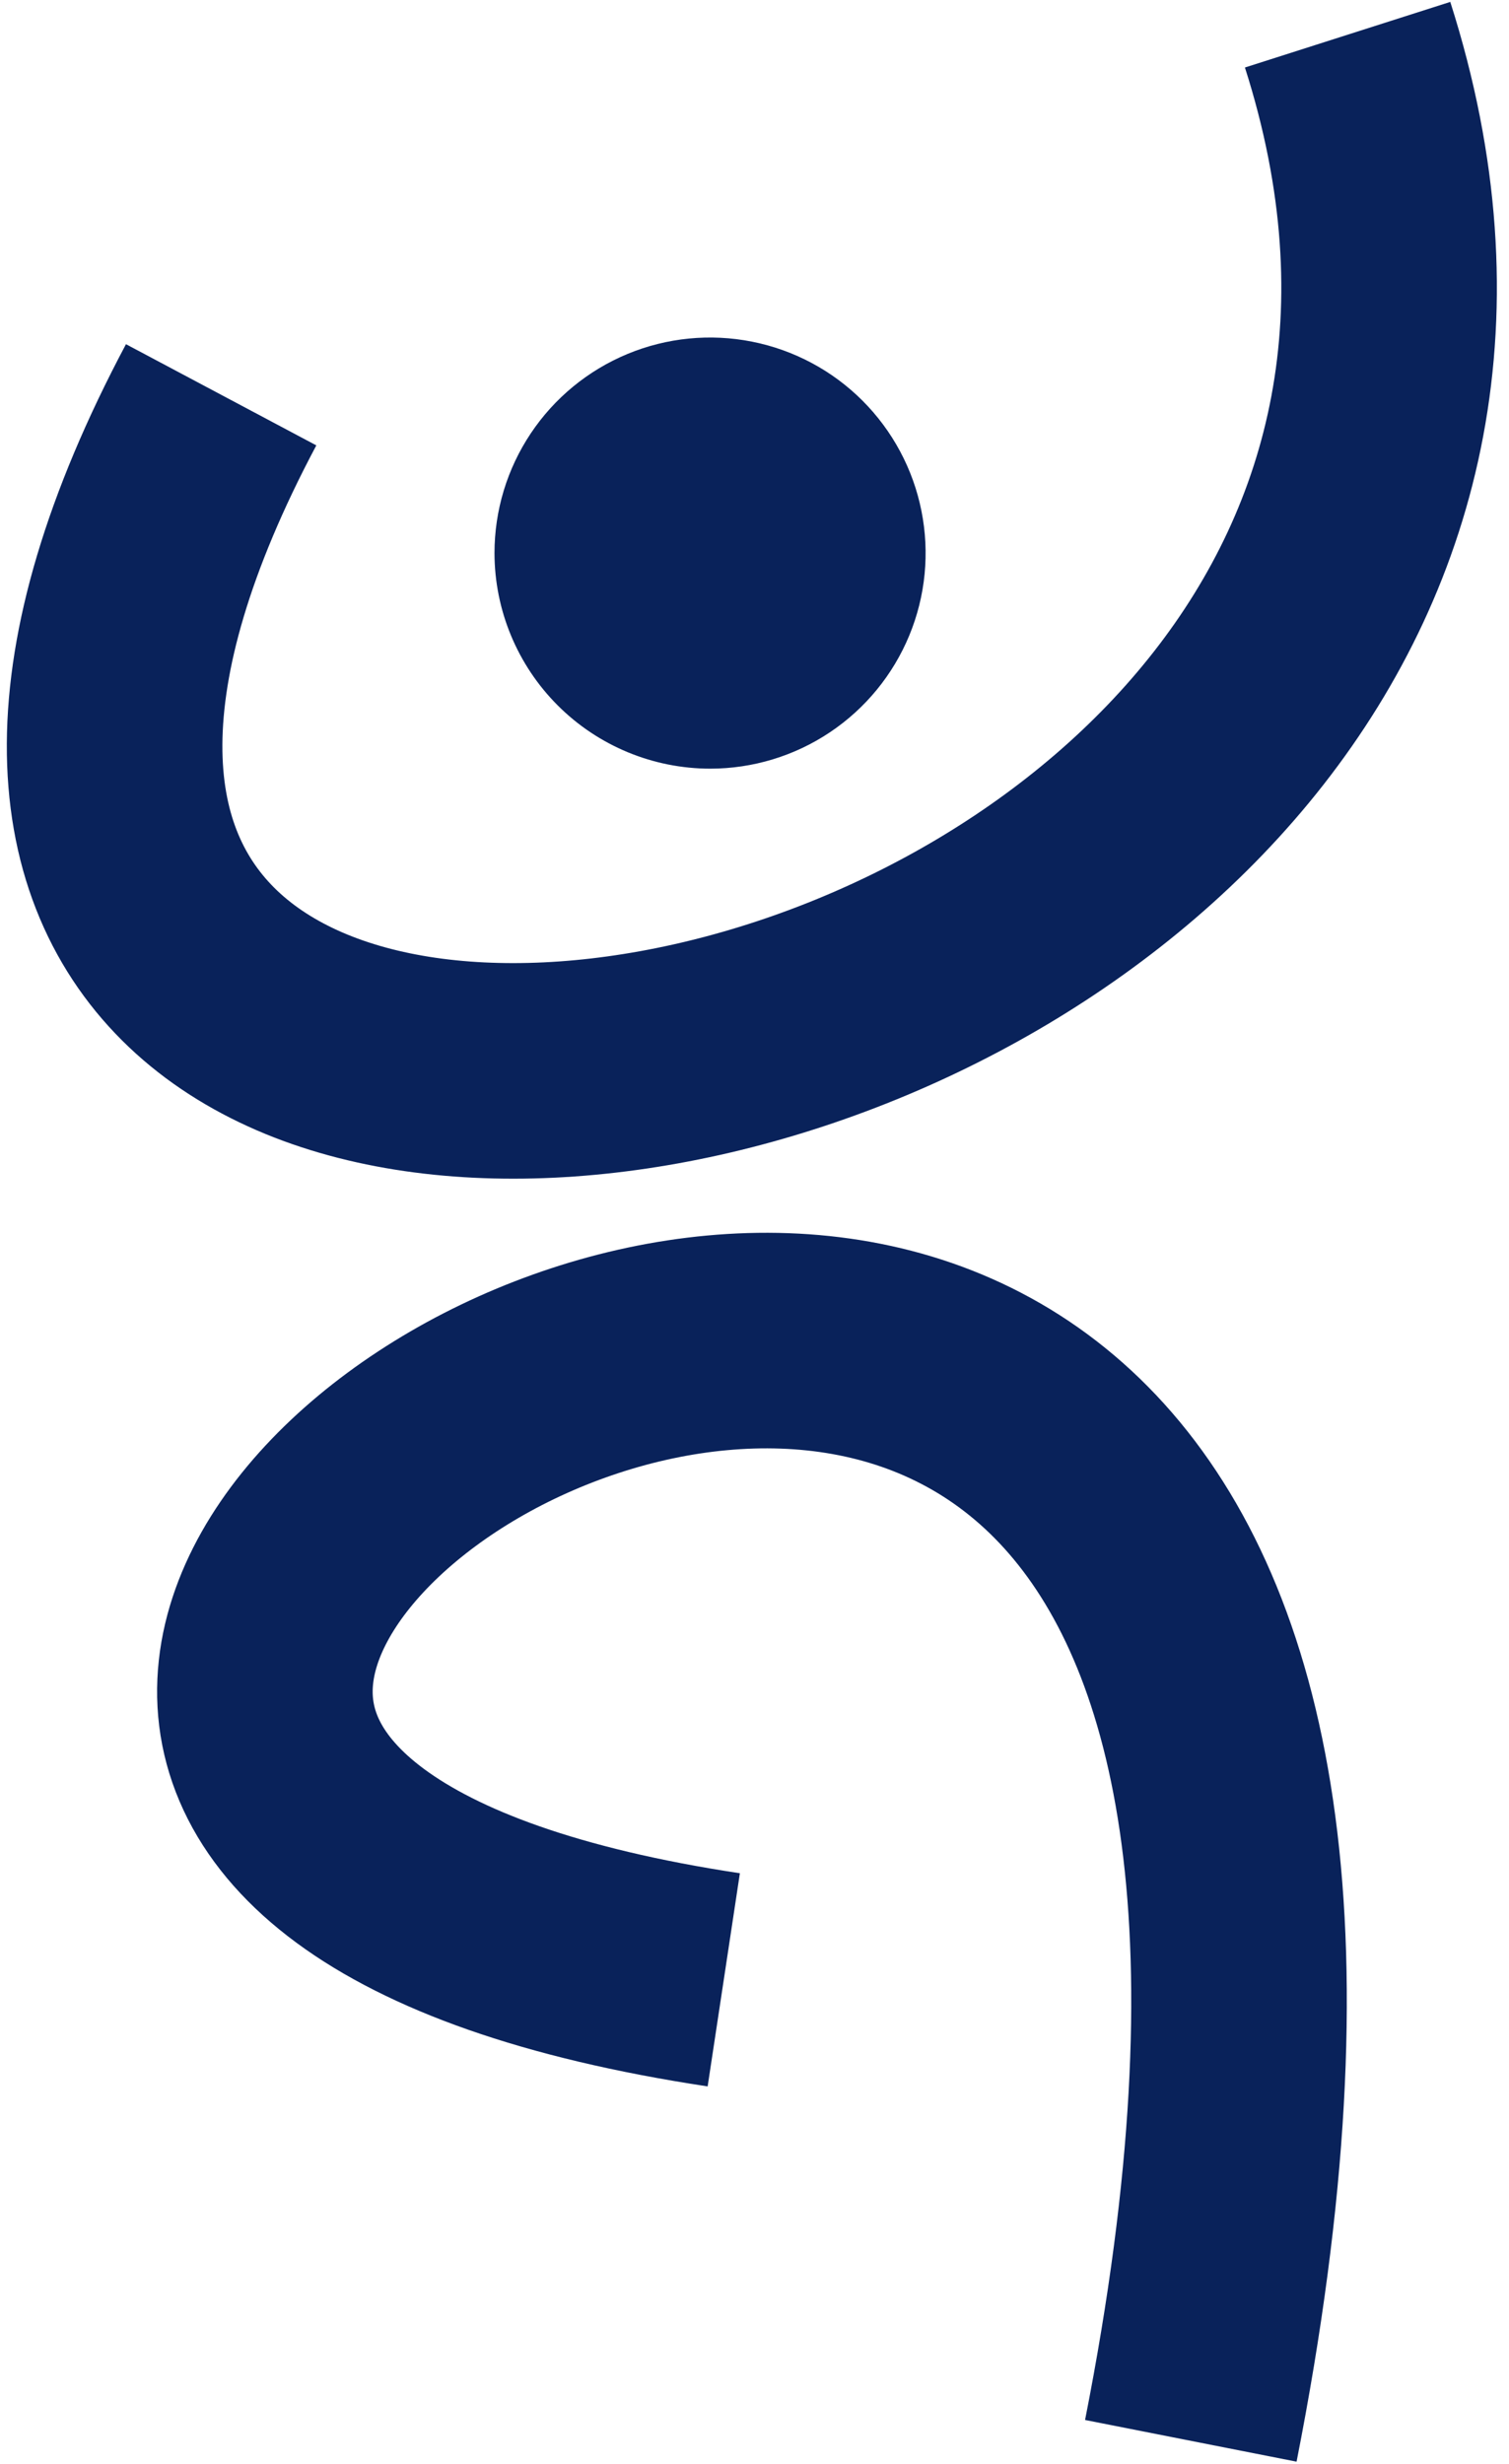
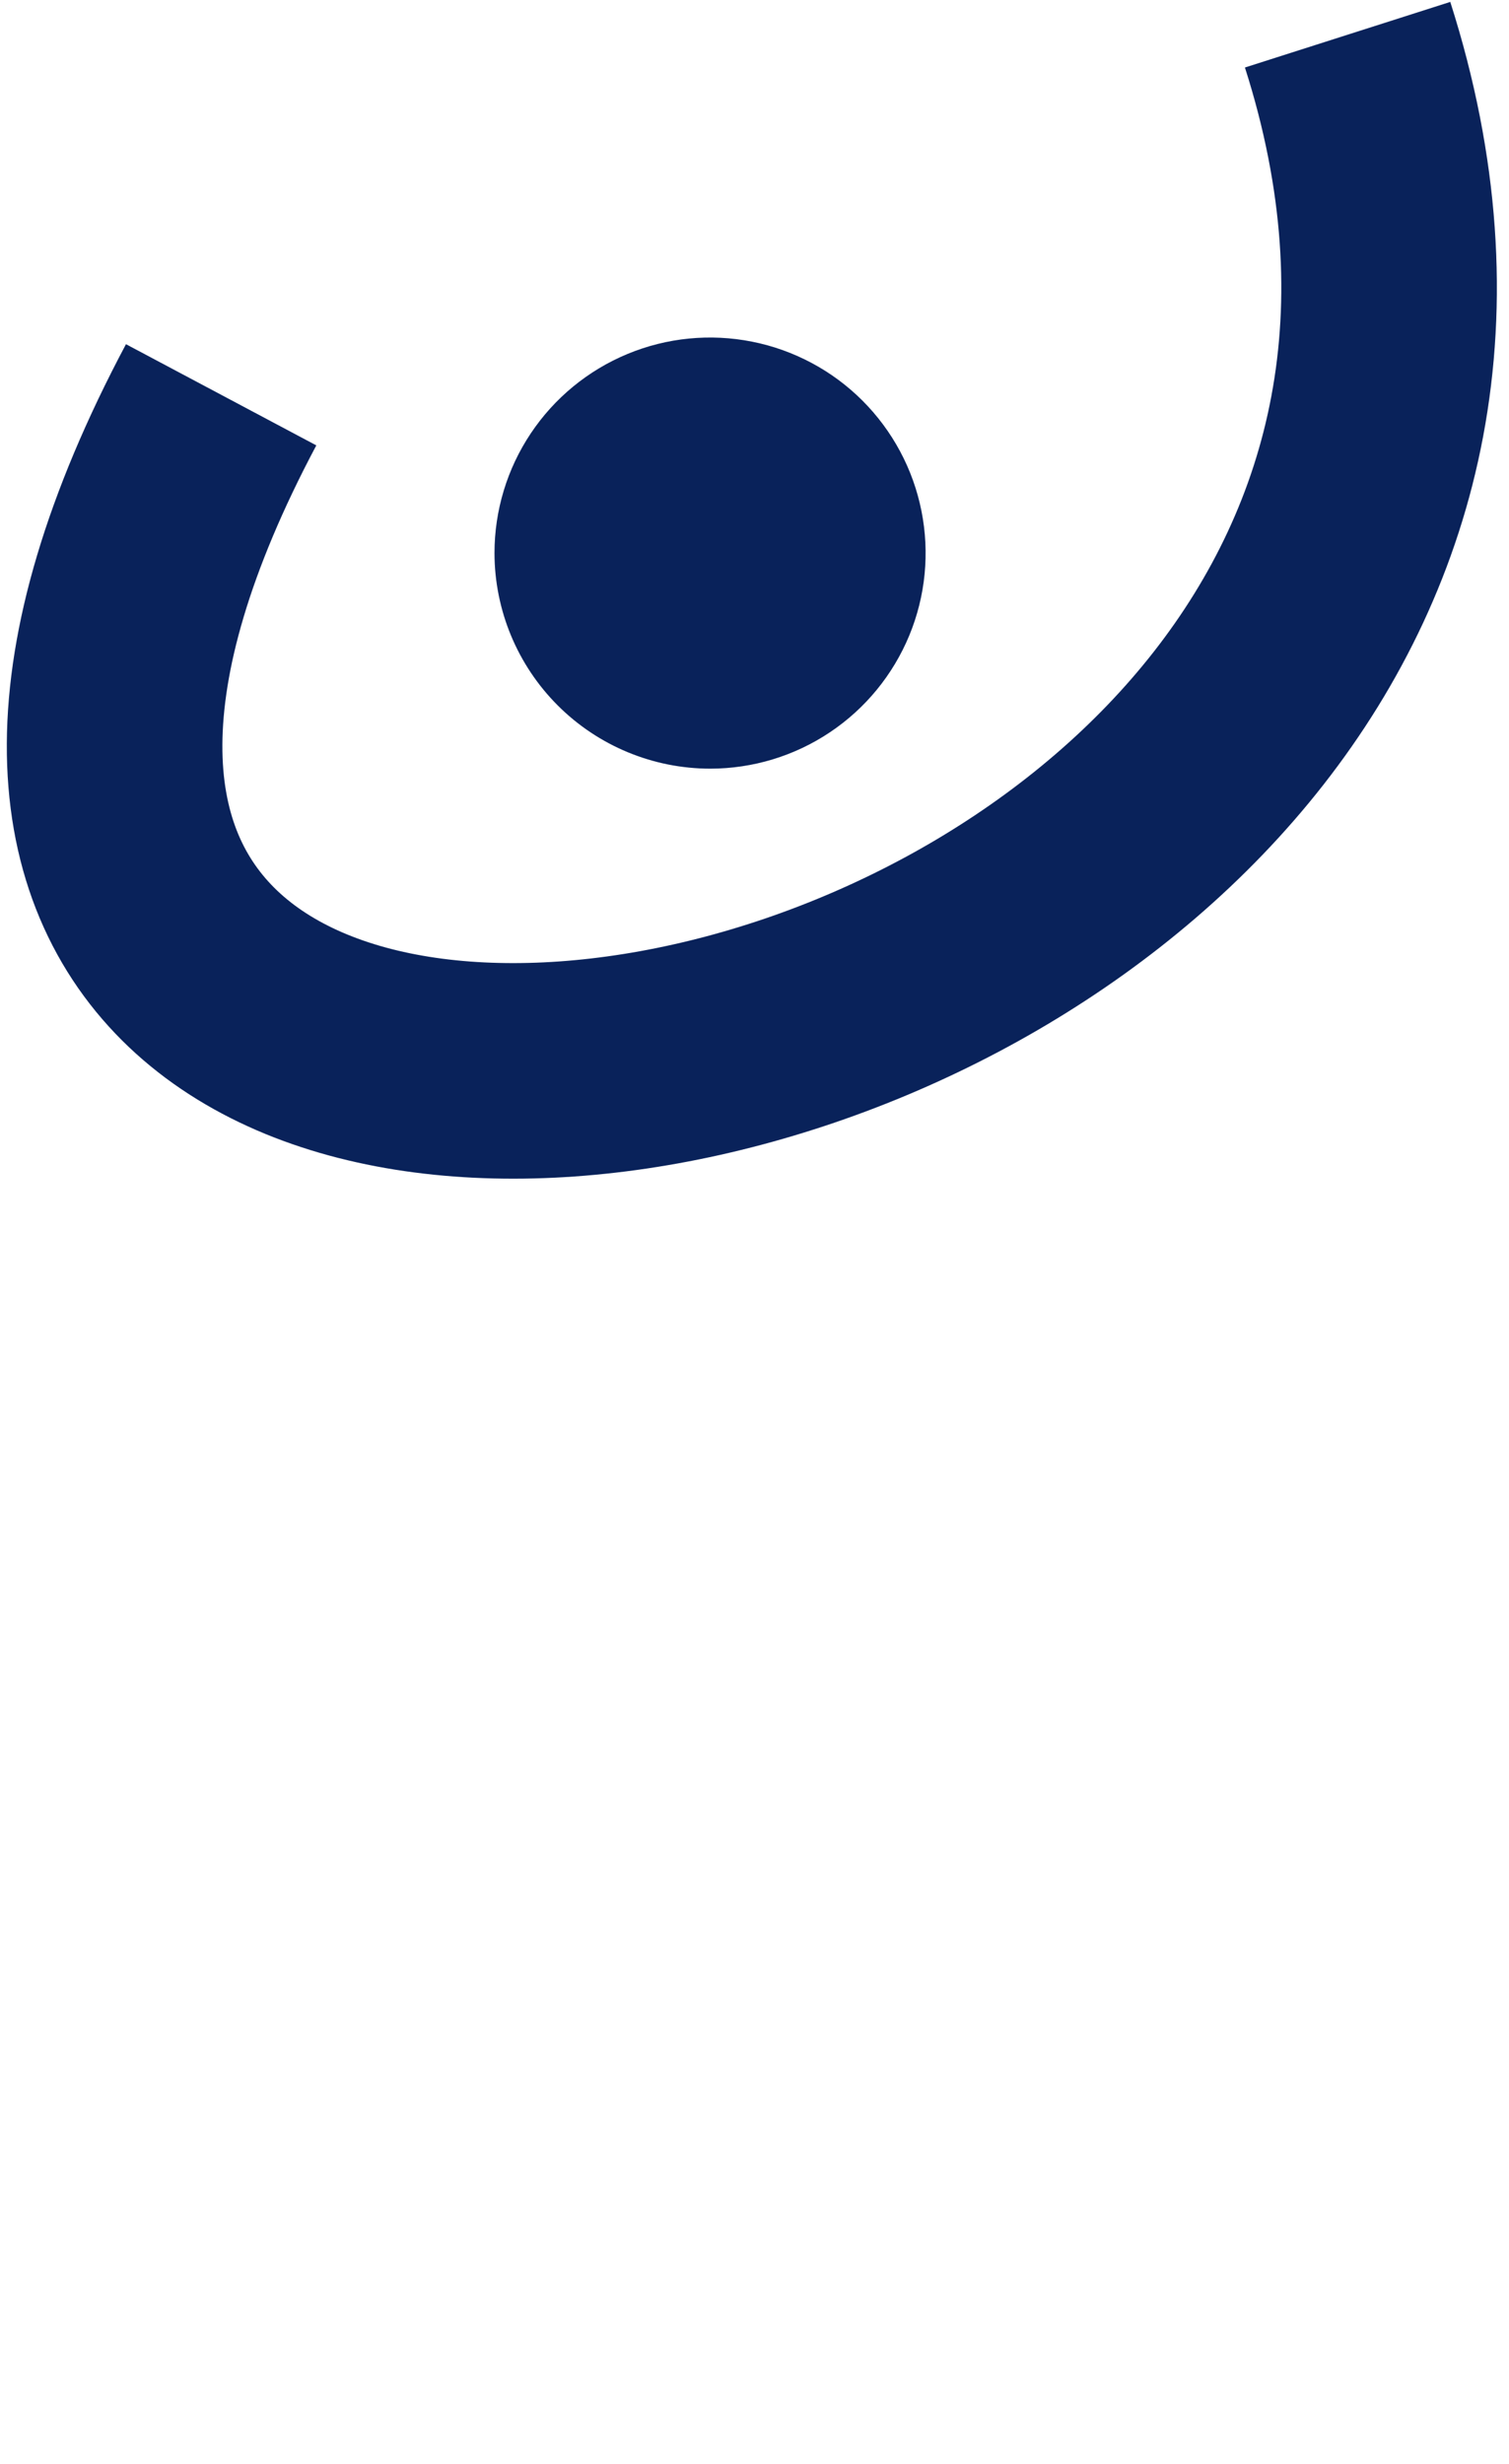
<svg xmlns="http://www.w3.org/2000/svg" width="49" height="80" viewBox="0 0 49 80" fill="none">
  <path d="M43.759 1.127C55.331 37.355 -11.995 48.889 7.181 12.819" stroke="#09225A" stroke-width="7" stroke-miterlimit="22.93" />
  <path fill-rule="evenodd" clip-rule="evenodd" d="M23.063 24.959C24.447 24.958 25.8 24.547 26.95 23.777C28.101 23.007 28.997 21.913 29.526 20.634C30.055 19.355 30.192 17.947 29.921 16.59C29.651 15.232 28.983 13.986 28.004 13.007C27.025 12.029 25.778 11.363 24.42 11.094C23.062 10.824 21.655 10.963 20.376 11.493C19.098 12.023 18.005 12.92 17.236 14.071C16.467 15.222 16.057 16.575 16.057 17.959C16.06 19.816 16.8 21.596 18.113 22.908C19.426 24.22 21.206 24.958 23.063 24.959Z" fill="#09225A" />
-   <path d="M23.502 64.286C-21.721 57.448 51.652 13.386 38.668 79.255" stroke="#09225A" stroke-width="7" stroke-miterlimit="22.93" />
</svg>